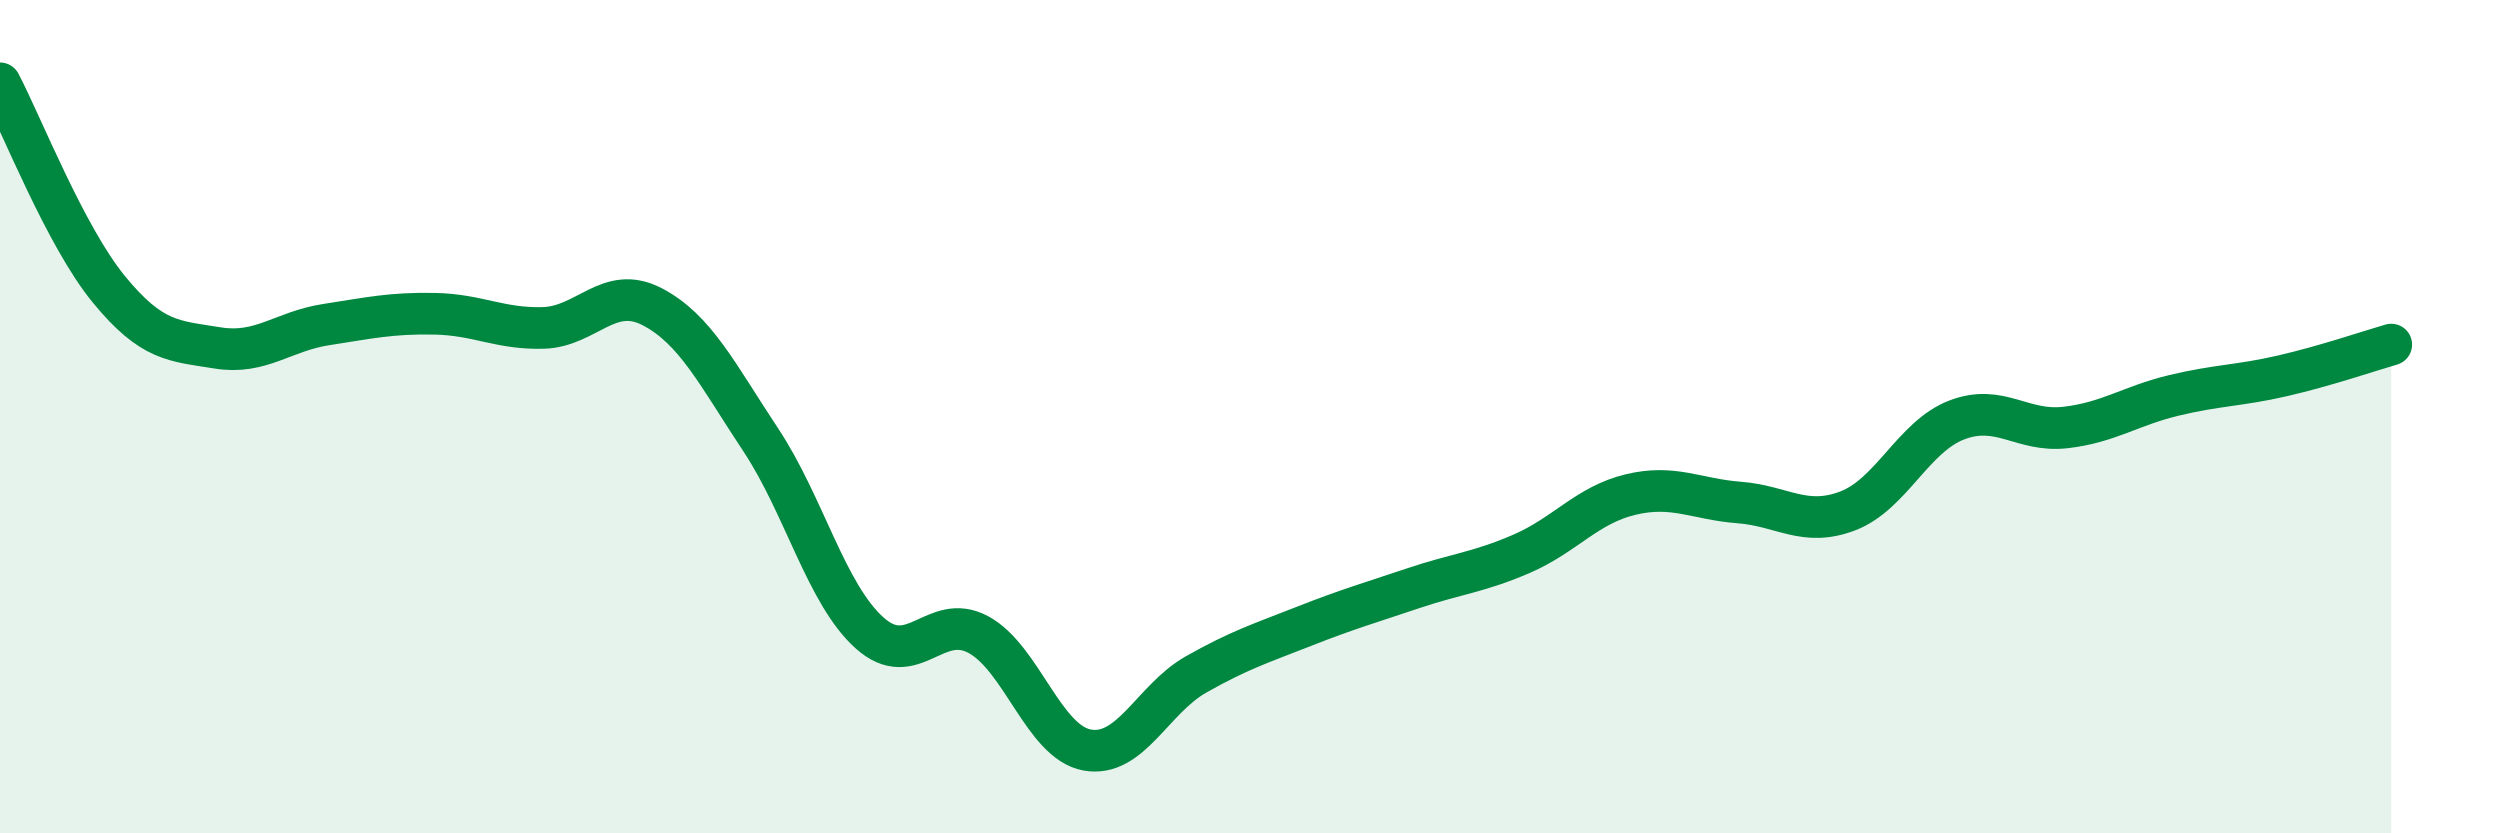
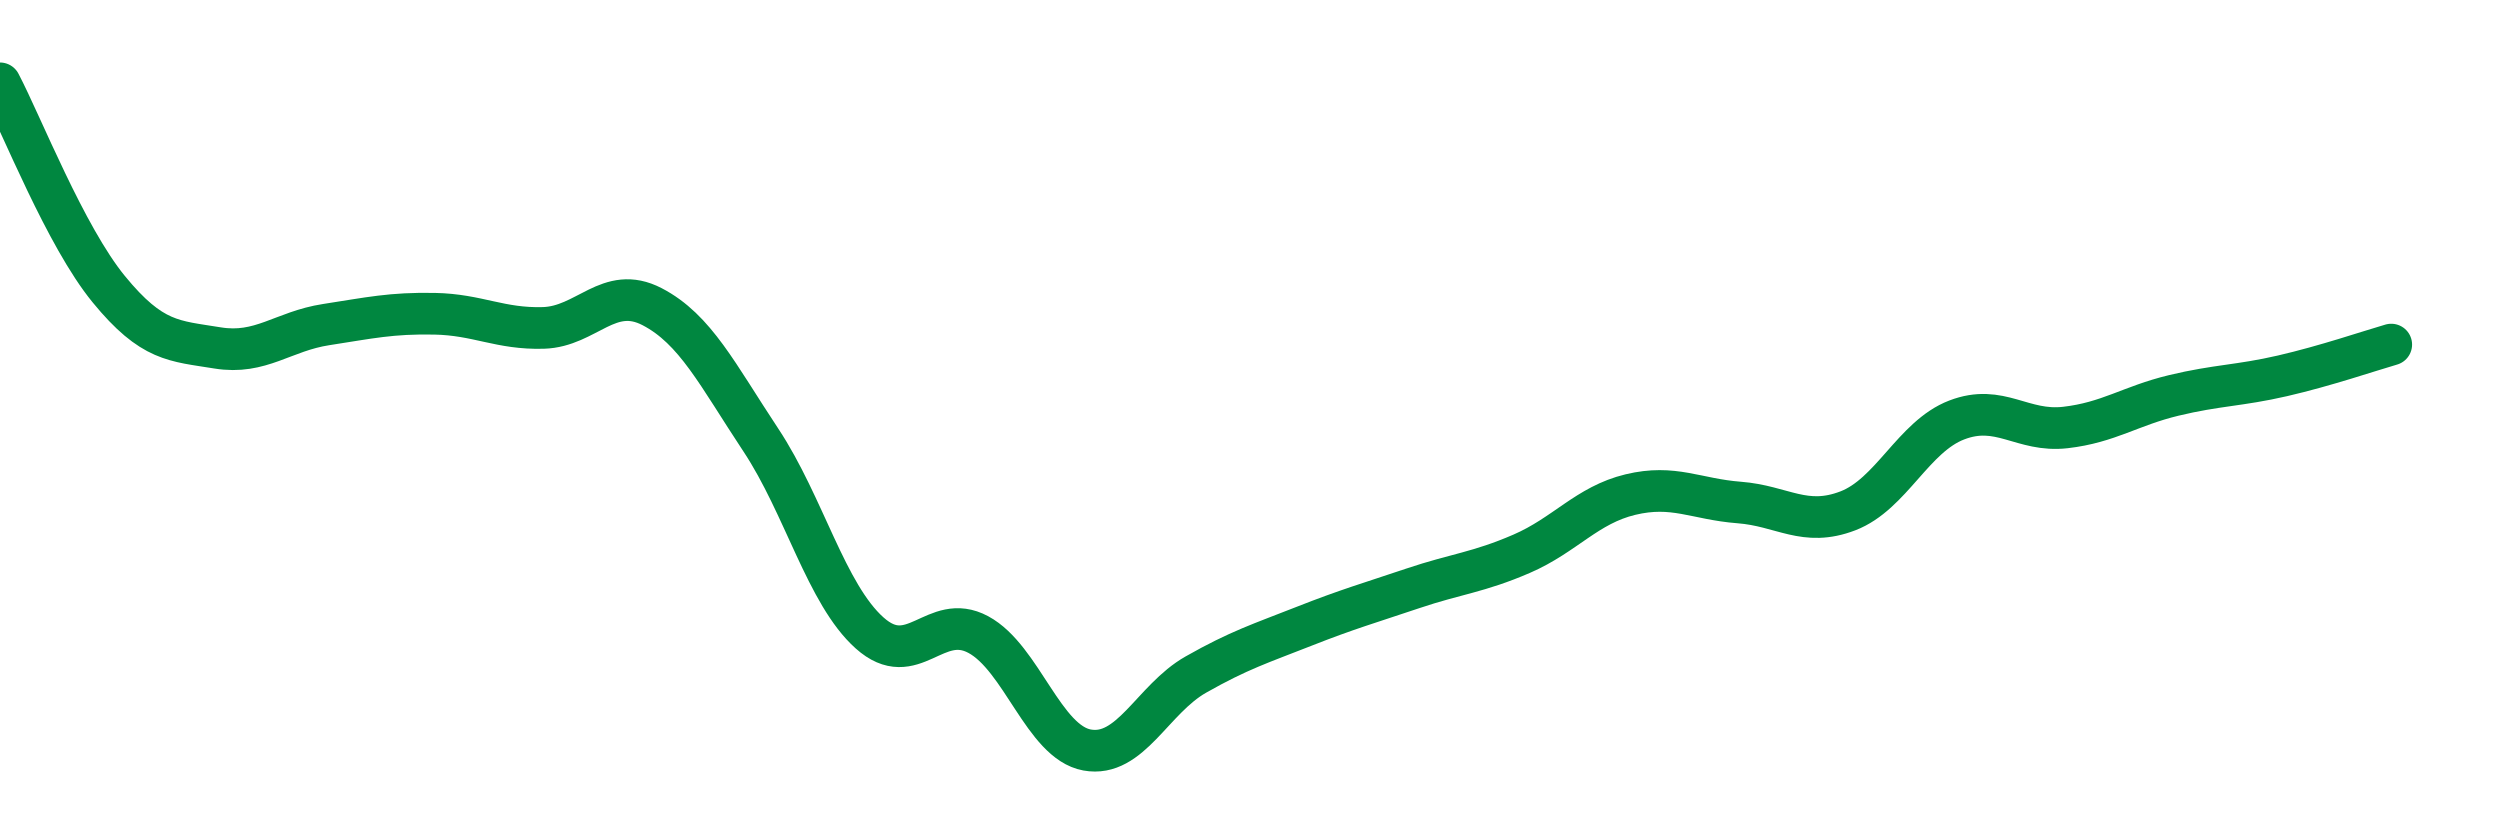
<svg xmlns="http://www.w3.org/2000/svg" width="60" height="20" viewBox="0 0 60 20">
-   <path d="M 0,2 C 0.52,2.99 1.57,5.67 2.61,6.94 C 3.65,8.21 4.18,8.18 5.22,8.35 C 6.26,8.52 6.79,7.95 7.83,7.79 C 8.87,7.63 9.39,7.51 10.43,7.53 C 11.47,7.55 12,7.9 13.04,7.87 C 14.08,7.84 14.61,6.82 15.65,7.36 C 16.69,7.9 17.22,8.99 18.26,10.56 C 19.3,12.13 19.83,14.26 20.87,15.19 C 21.91,16.12 22.44,14.67 23.48,15.23 C 24.52,15.79 25.05,17.81 26.09,18 C 27.13,18.19 27.66,16.78 28.7,16.19 C 29.74,15.6 30.26,15.44 31.3,15.03 C 32.34,14.62 32.87,14.47 33.91,14.12 C 34.95,13.77 35.48,13.74 36.52,13.29 C 37.56,12.84 38.09,12.12 39.13,11.87 C 40.17,11.62 40.7,11.98 41.74,12.06 C 42.78,12.14 43.31,12.66 44.35,12.26 C 45.39,11.86 45.92,10.48 46.96,10.08 C 48,9.68 48.53,10.38 49.57,10.26 C 50.61,10.14 51.13,9.74 52.17,9.49 C 53.21,9.24 53.74,9.26 54.78,9.02 C 55.82,8.78 56.87,8.42 57.39,8.27L57.39 20L0 20Z" fill="#008740" opacity="0.1" stroke-linecap="round" stroke-linejoin="round" />
  <path d="M 0,2 C 0.52,2.99 1.57,5.67 2.61,6.94 C 3.65,8.21 4.18,8.18 5.22,8.35 C 6.26,8.52 6.79,7.95 7.83,7.79 C 8.87,7.63 9.39,7.51 10.43,7.53 C 11.47,7.55 12,7.9 13.04,7.87 C 14.08,7.84 14.61,6.82 15.65,7.36 C 16.69,7.9 17.22,8.99 18.26,10.56 C 19.3,12.13 19.83,14.26 20.87,15.19 C 21.91,16.12 22.44,14.67 23.48,15.23 C 24.52,15.79 25.05,17.81 26.09,18 C 27.13,18.19 27.66,16.78 28.7,16.19 C 29.74,15.6 30.26,15.44 31.3,15.03 C 32.34,14.62 32.87,14.47 33.91,14.12 C 34.95,13.77 35.48,13.74 36.52,13.29 C 37.56,12.84 38.09,12.12 39.13,11.87 C 40.17,11.62 40.7,11.98 41.74,12.06 C 42.78,12.14 43.31,12.66 44.35,12.26 C 45.39,11.86 45.92,10.48 46.96,10.08 C 48,9.68 48.53,10.38 49.57,10.26 C 50.61,10.14 51.13,9.74 52.17,9.49 C 53.21,9.24 53.74,9.26 54.78,9.02 C 55.82,8.78 56.87,8.42 57.39,8.27" stroke="#008740" stroke-width="1" fill="none" stroke-linecap="round" stroke-linejoin="round" />
</svg>